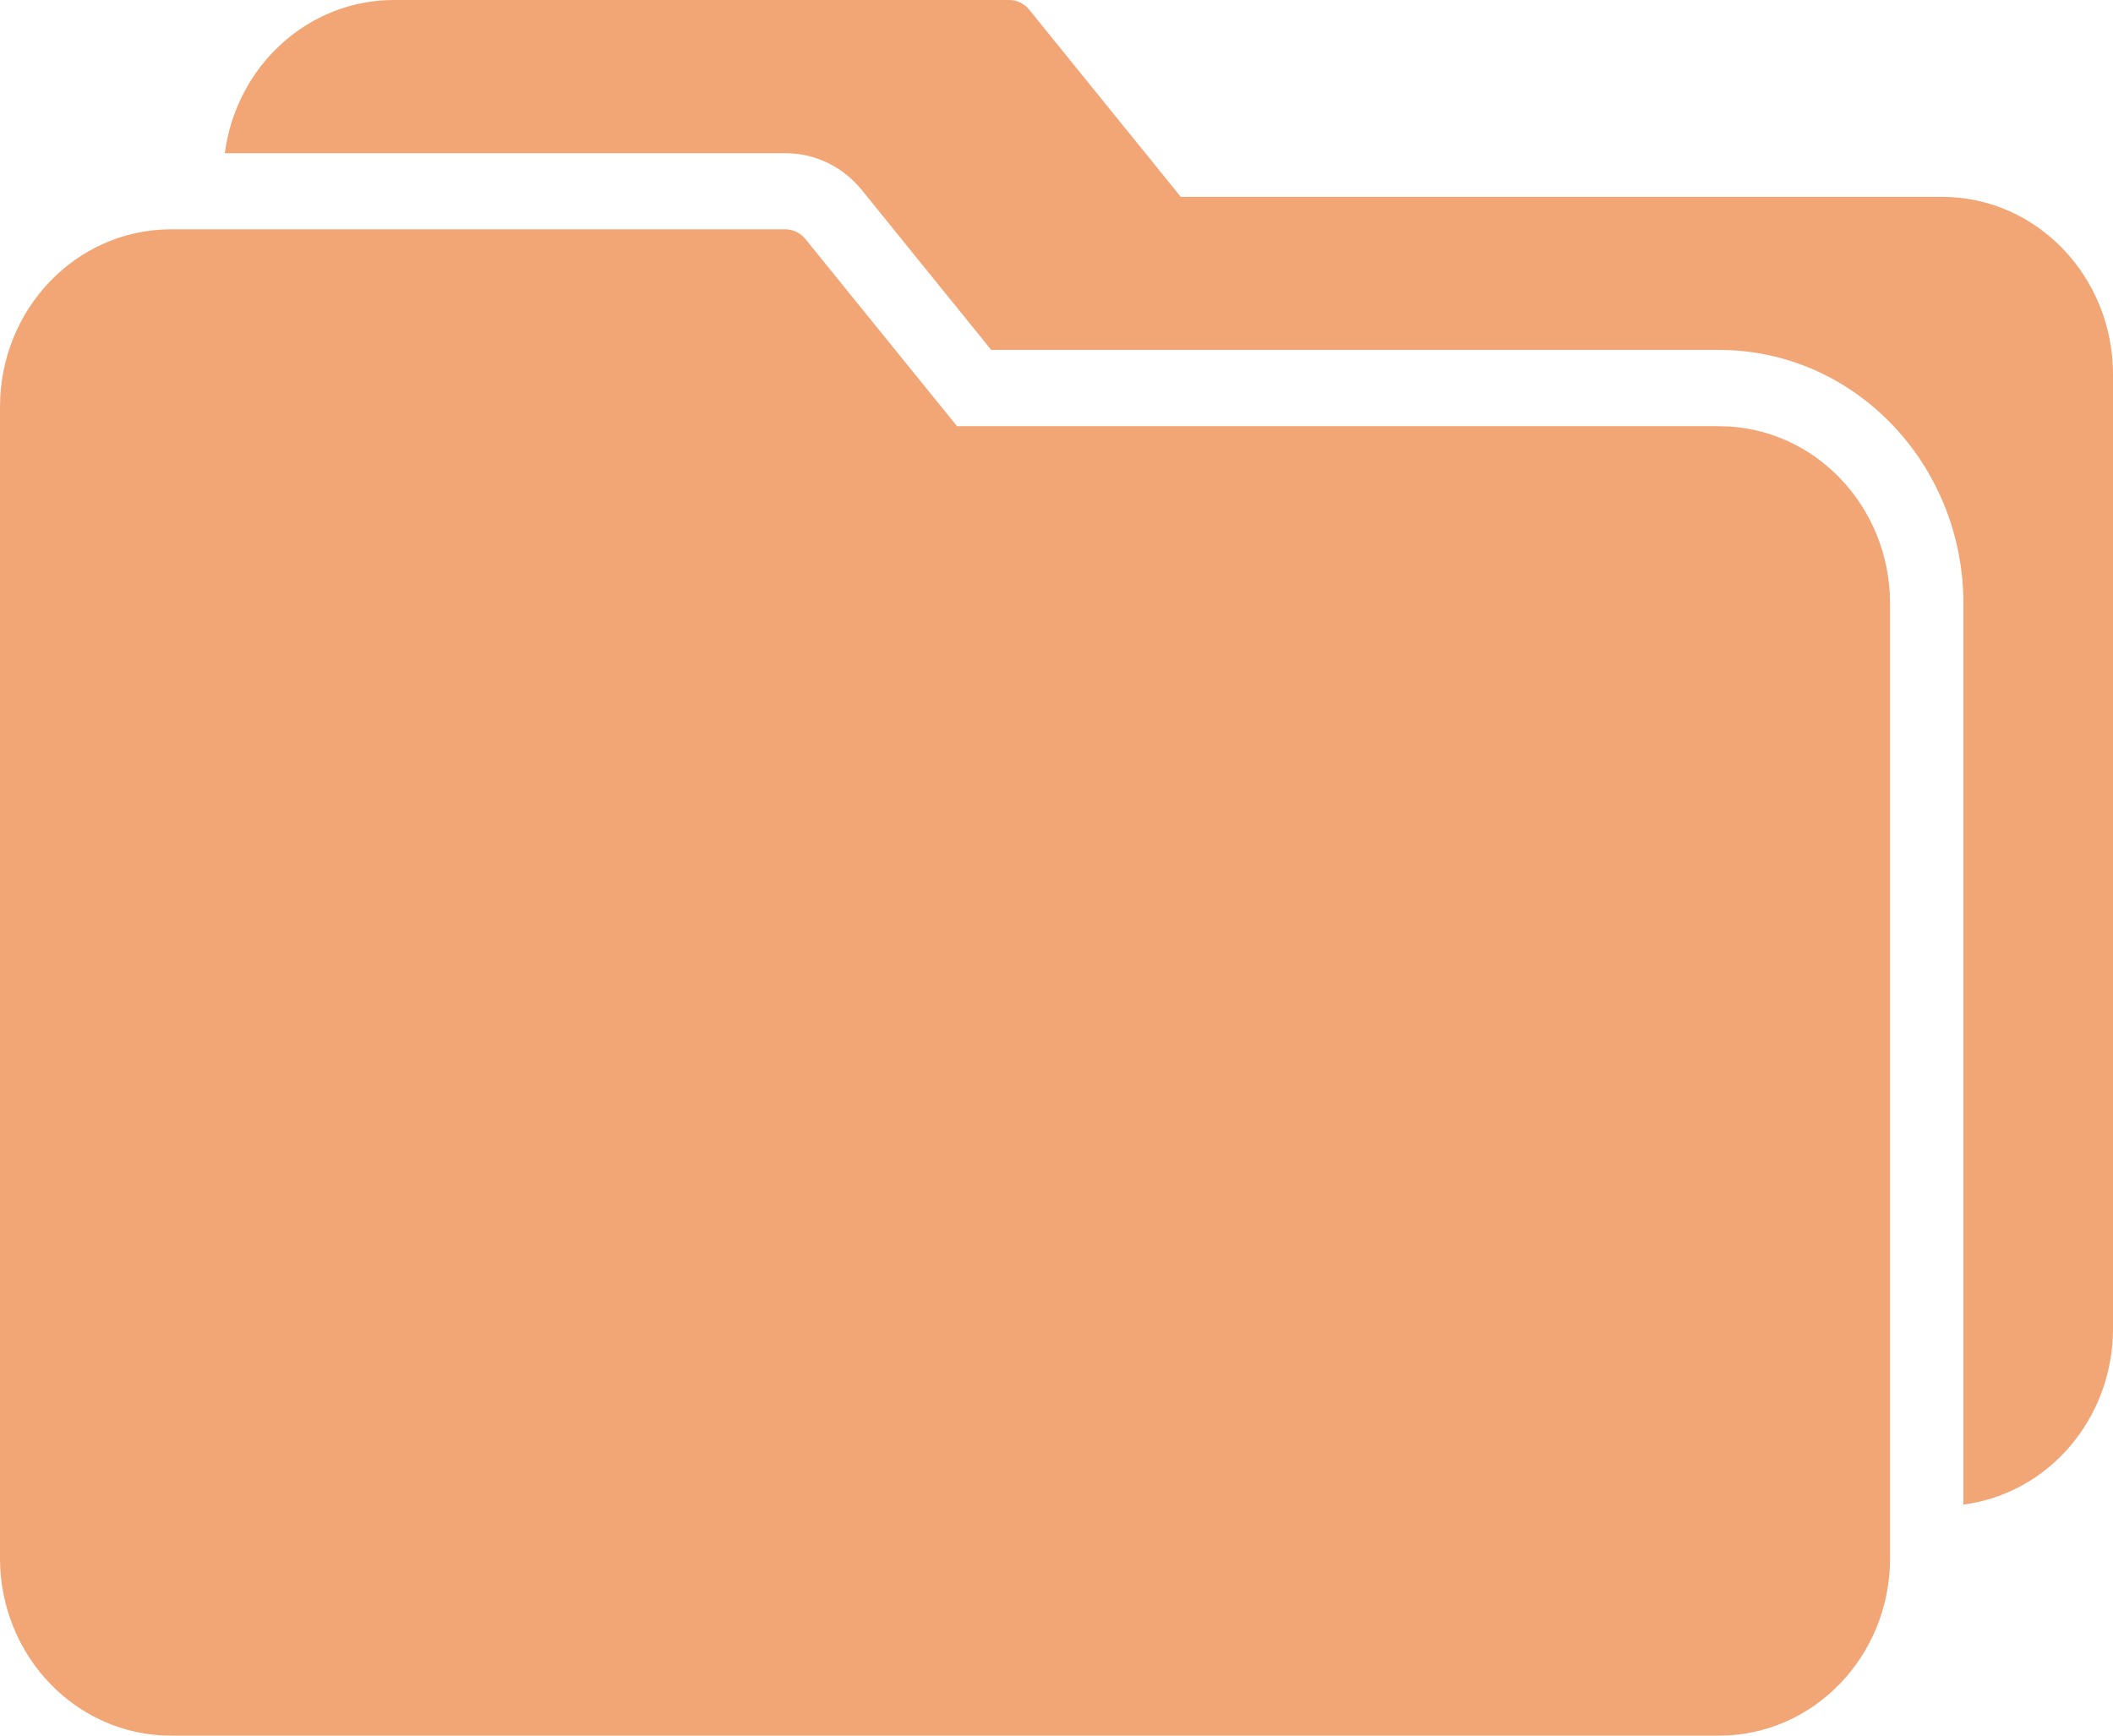
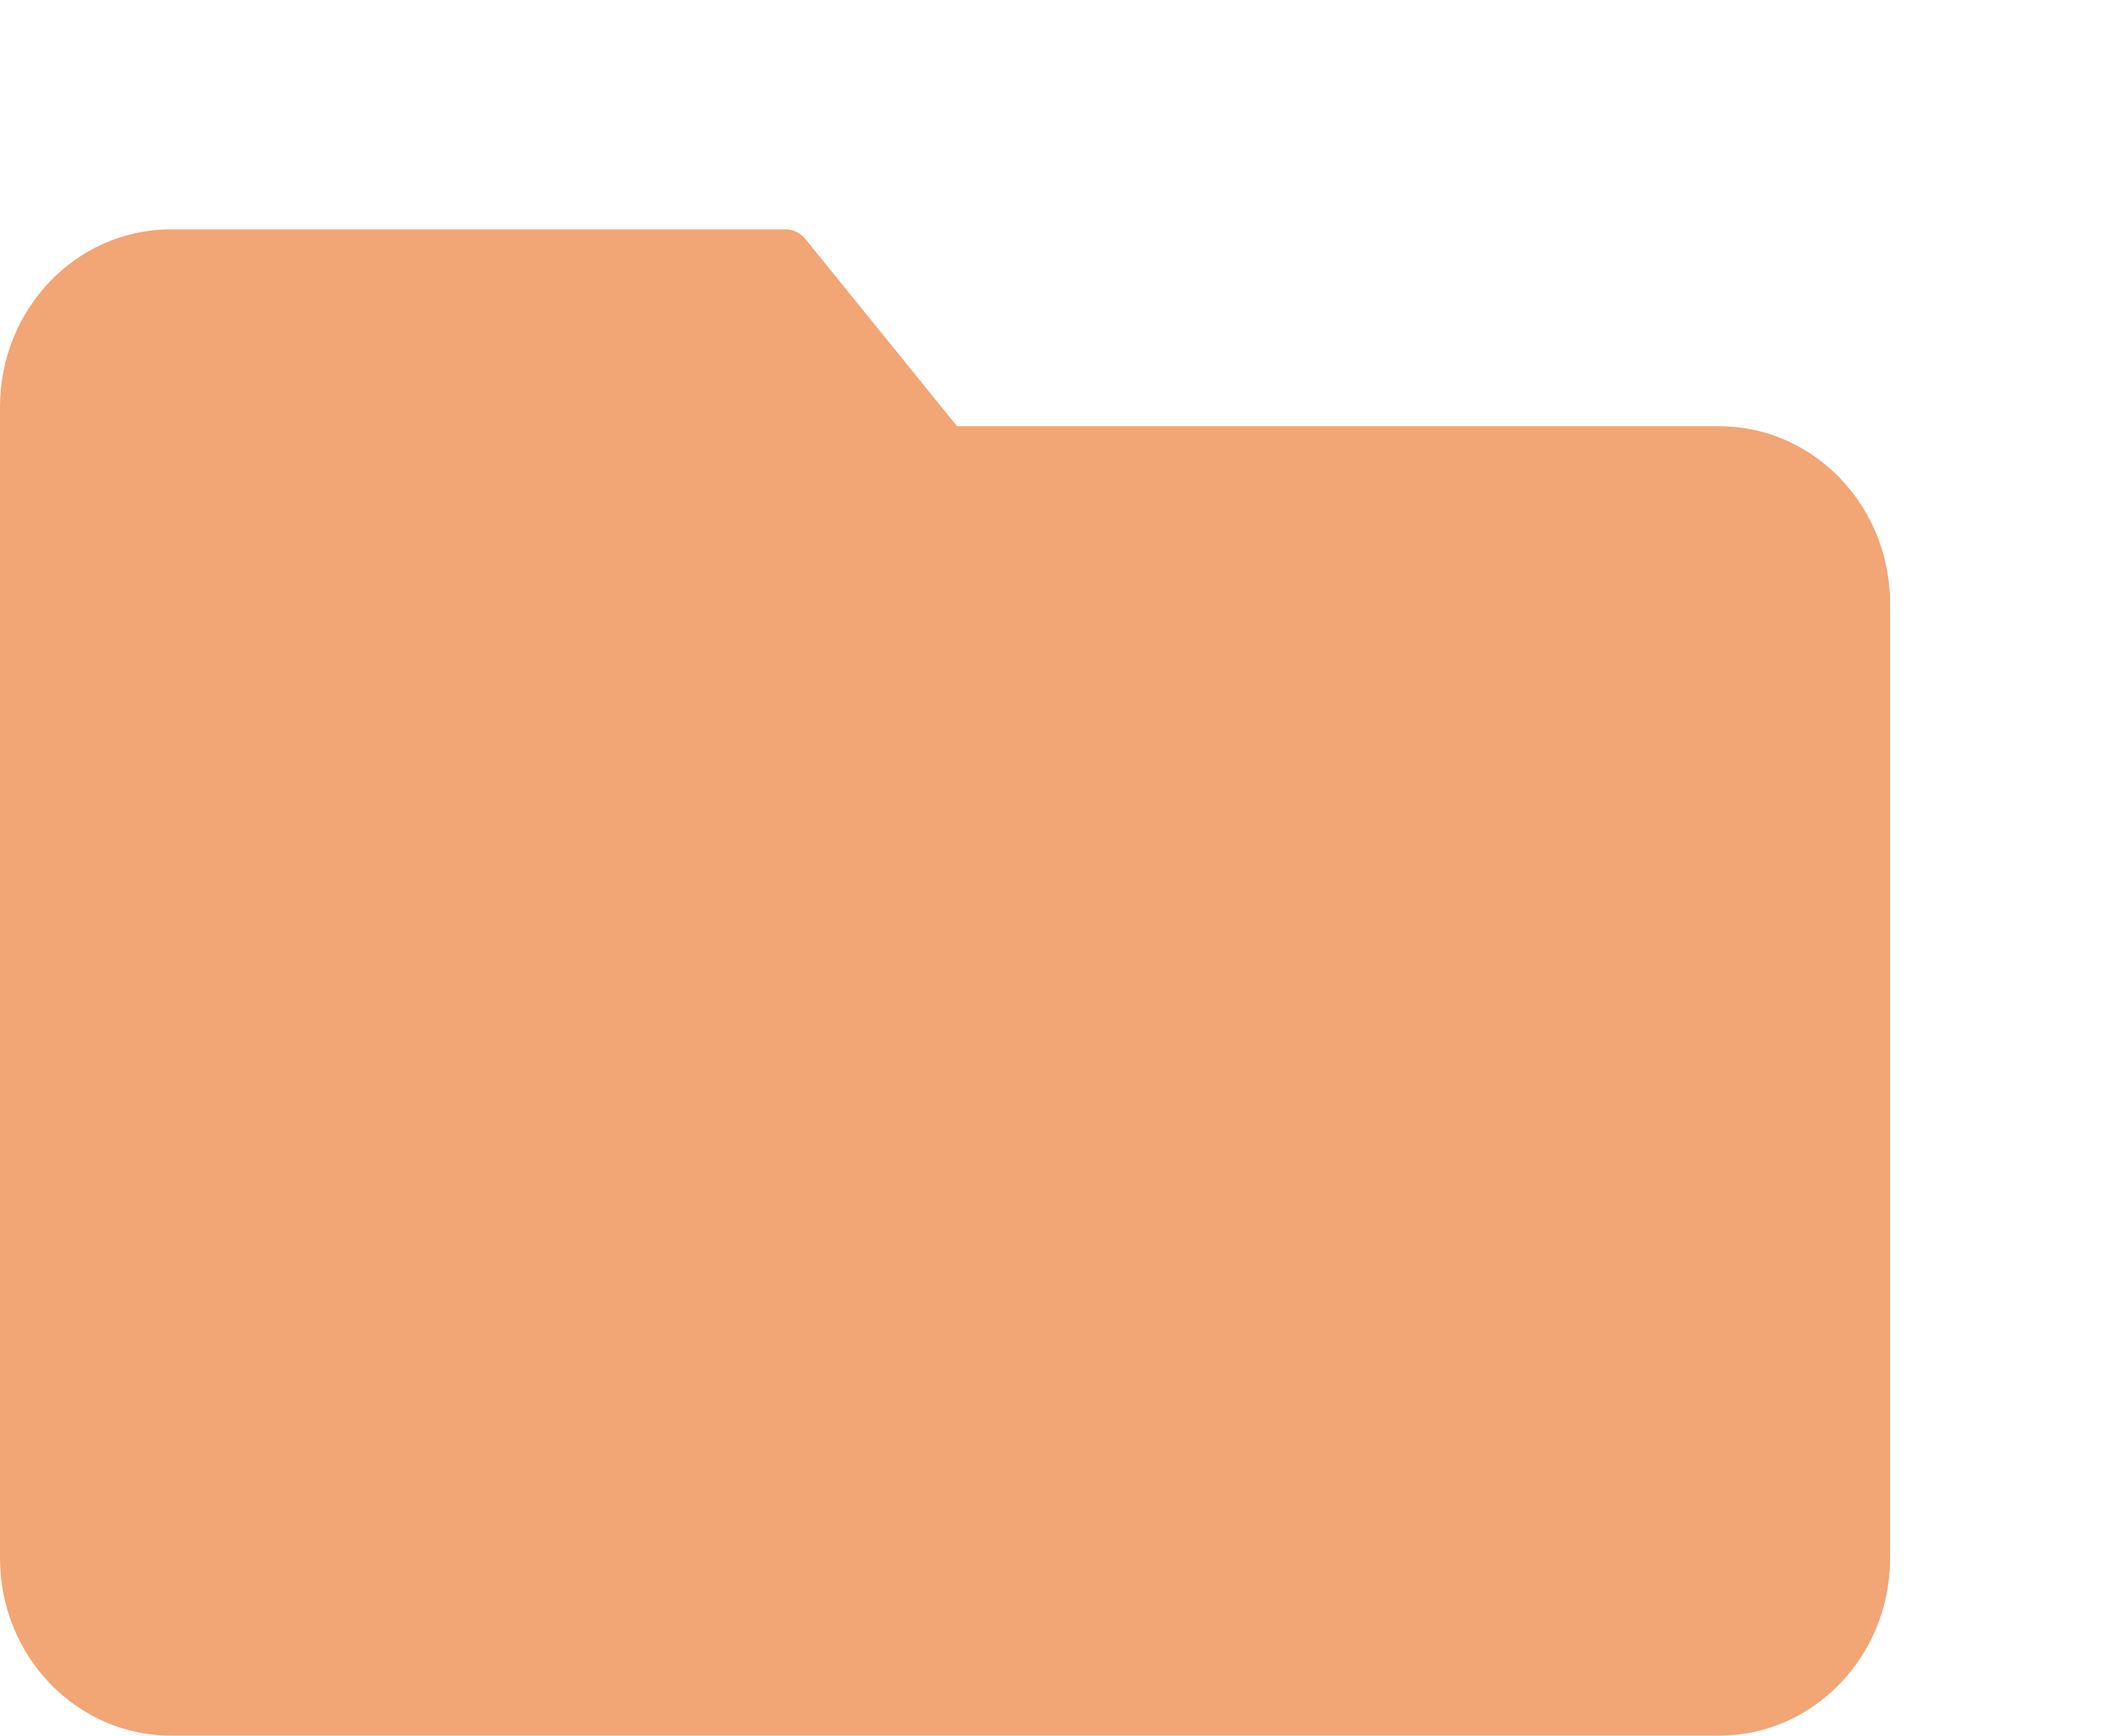
<svg xmlns="http://www.w3.org/2000/svg" width="28" height="23" viewBox="0 0 28 23" fill="none">
  <g clip-path="url(#clip0_163_15)">
    <path d="M22.784 5.648H12.682L10.673 3.168C10.605 3.084 10.504 3.036 10.398 3.039H2.248C1.004 3.049 0 4.099 0 5.392V20.65C0.001 21.947 1.014 22.998 2.262 23H22.784C24.033 22.998 25.045 21.947 25.046 20.65V7.998C25.045 6.701 24.033 5.65 22.784 5.648Z" fill="#F2A575" />
-     <path d="M25.752 2.609H15.647L13.638 0.128C13.57 0.044 13.469 -0.004 13.363 6.42041e-05H5.216C4.087 0.002 3.132 0.868 2.979 2.03H10.409C10.799 2.03 11.169 2.208 11.42 2.518L13.135 4.637H22.784C24.569 4.639 26.015 6.142 26.018 7.996V19.938C27.15 19.791 27.999 18.793 28 17.608V4.956C27.997 3.666 26.994 2.618 25.752 2.609Z" fill="#F2A575" />
  </g>
  <defs>
    <clipPath id="clip0_163_15">
      <rect width="28" height="23" fill="white" />
    </clipPath>
  </defs>
</svg>